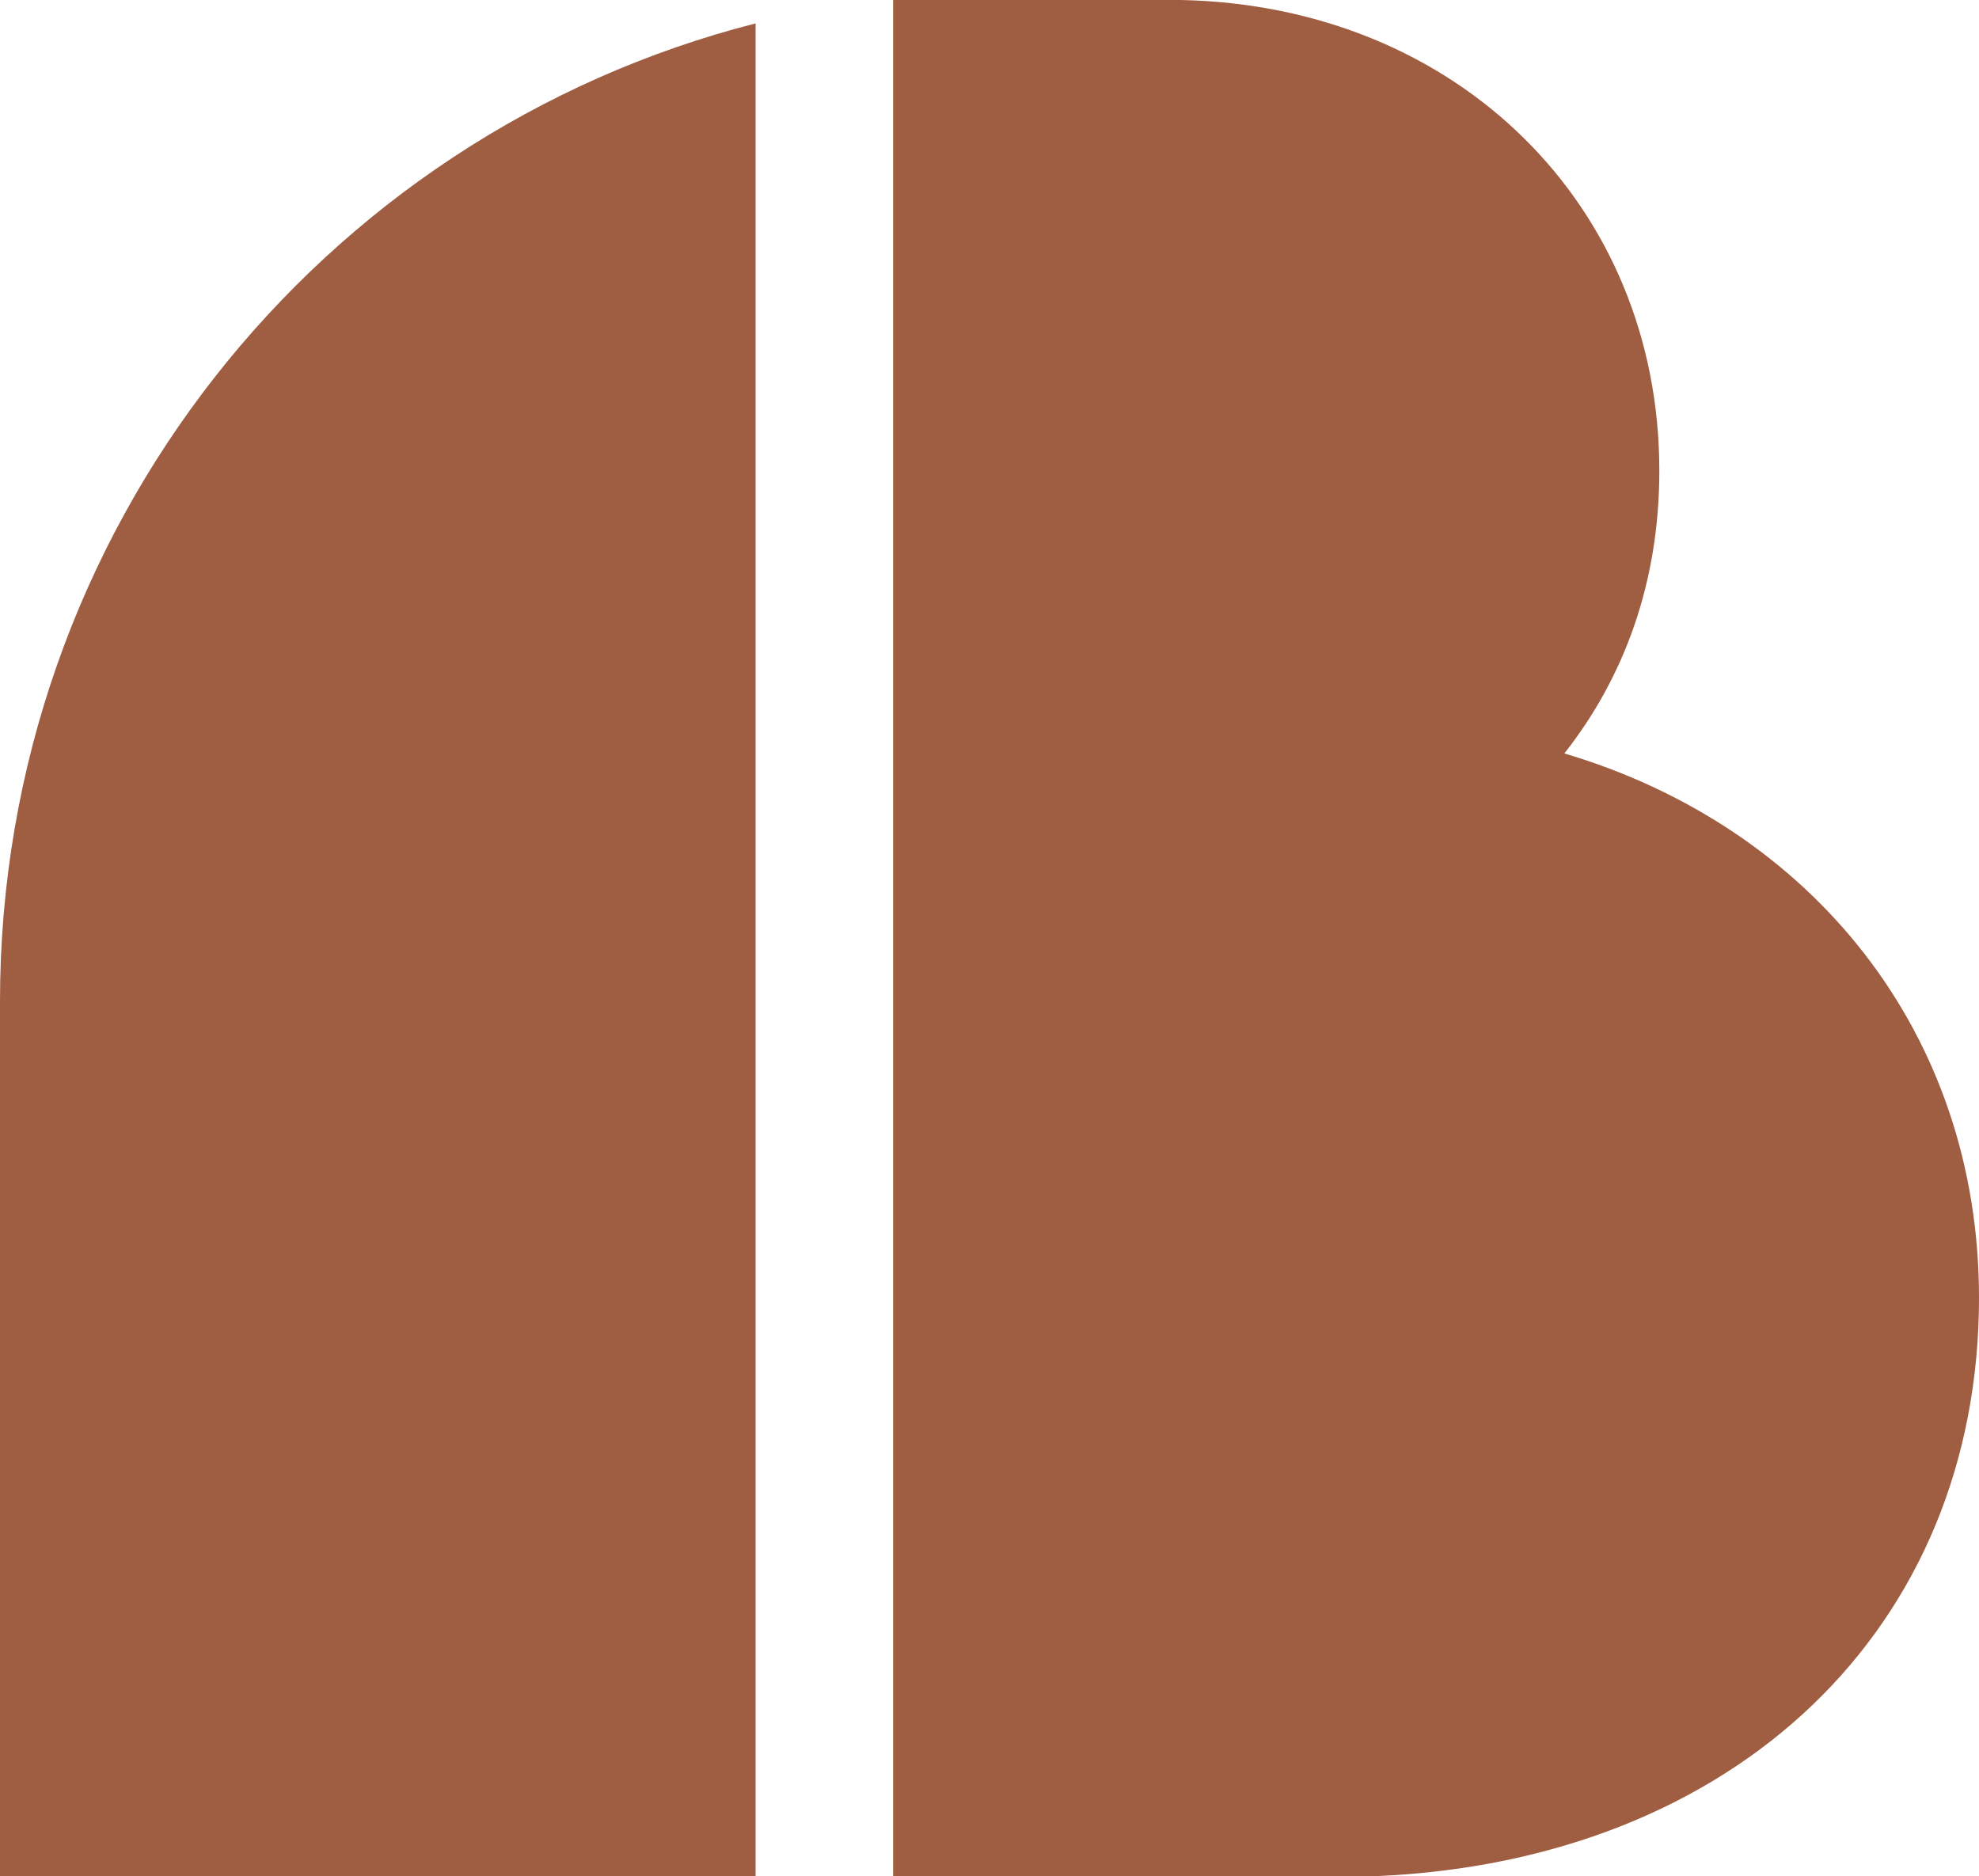
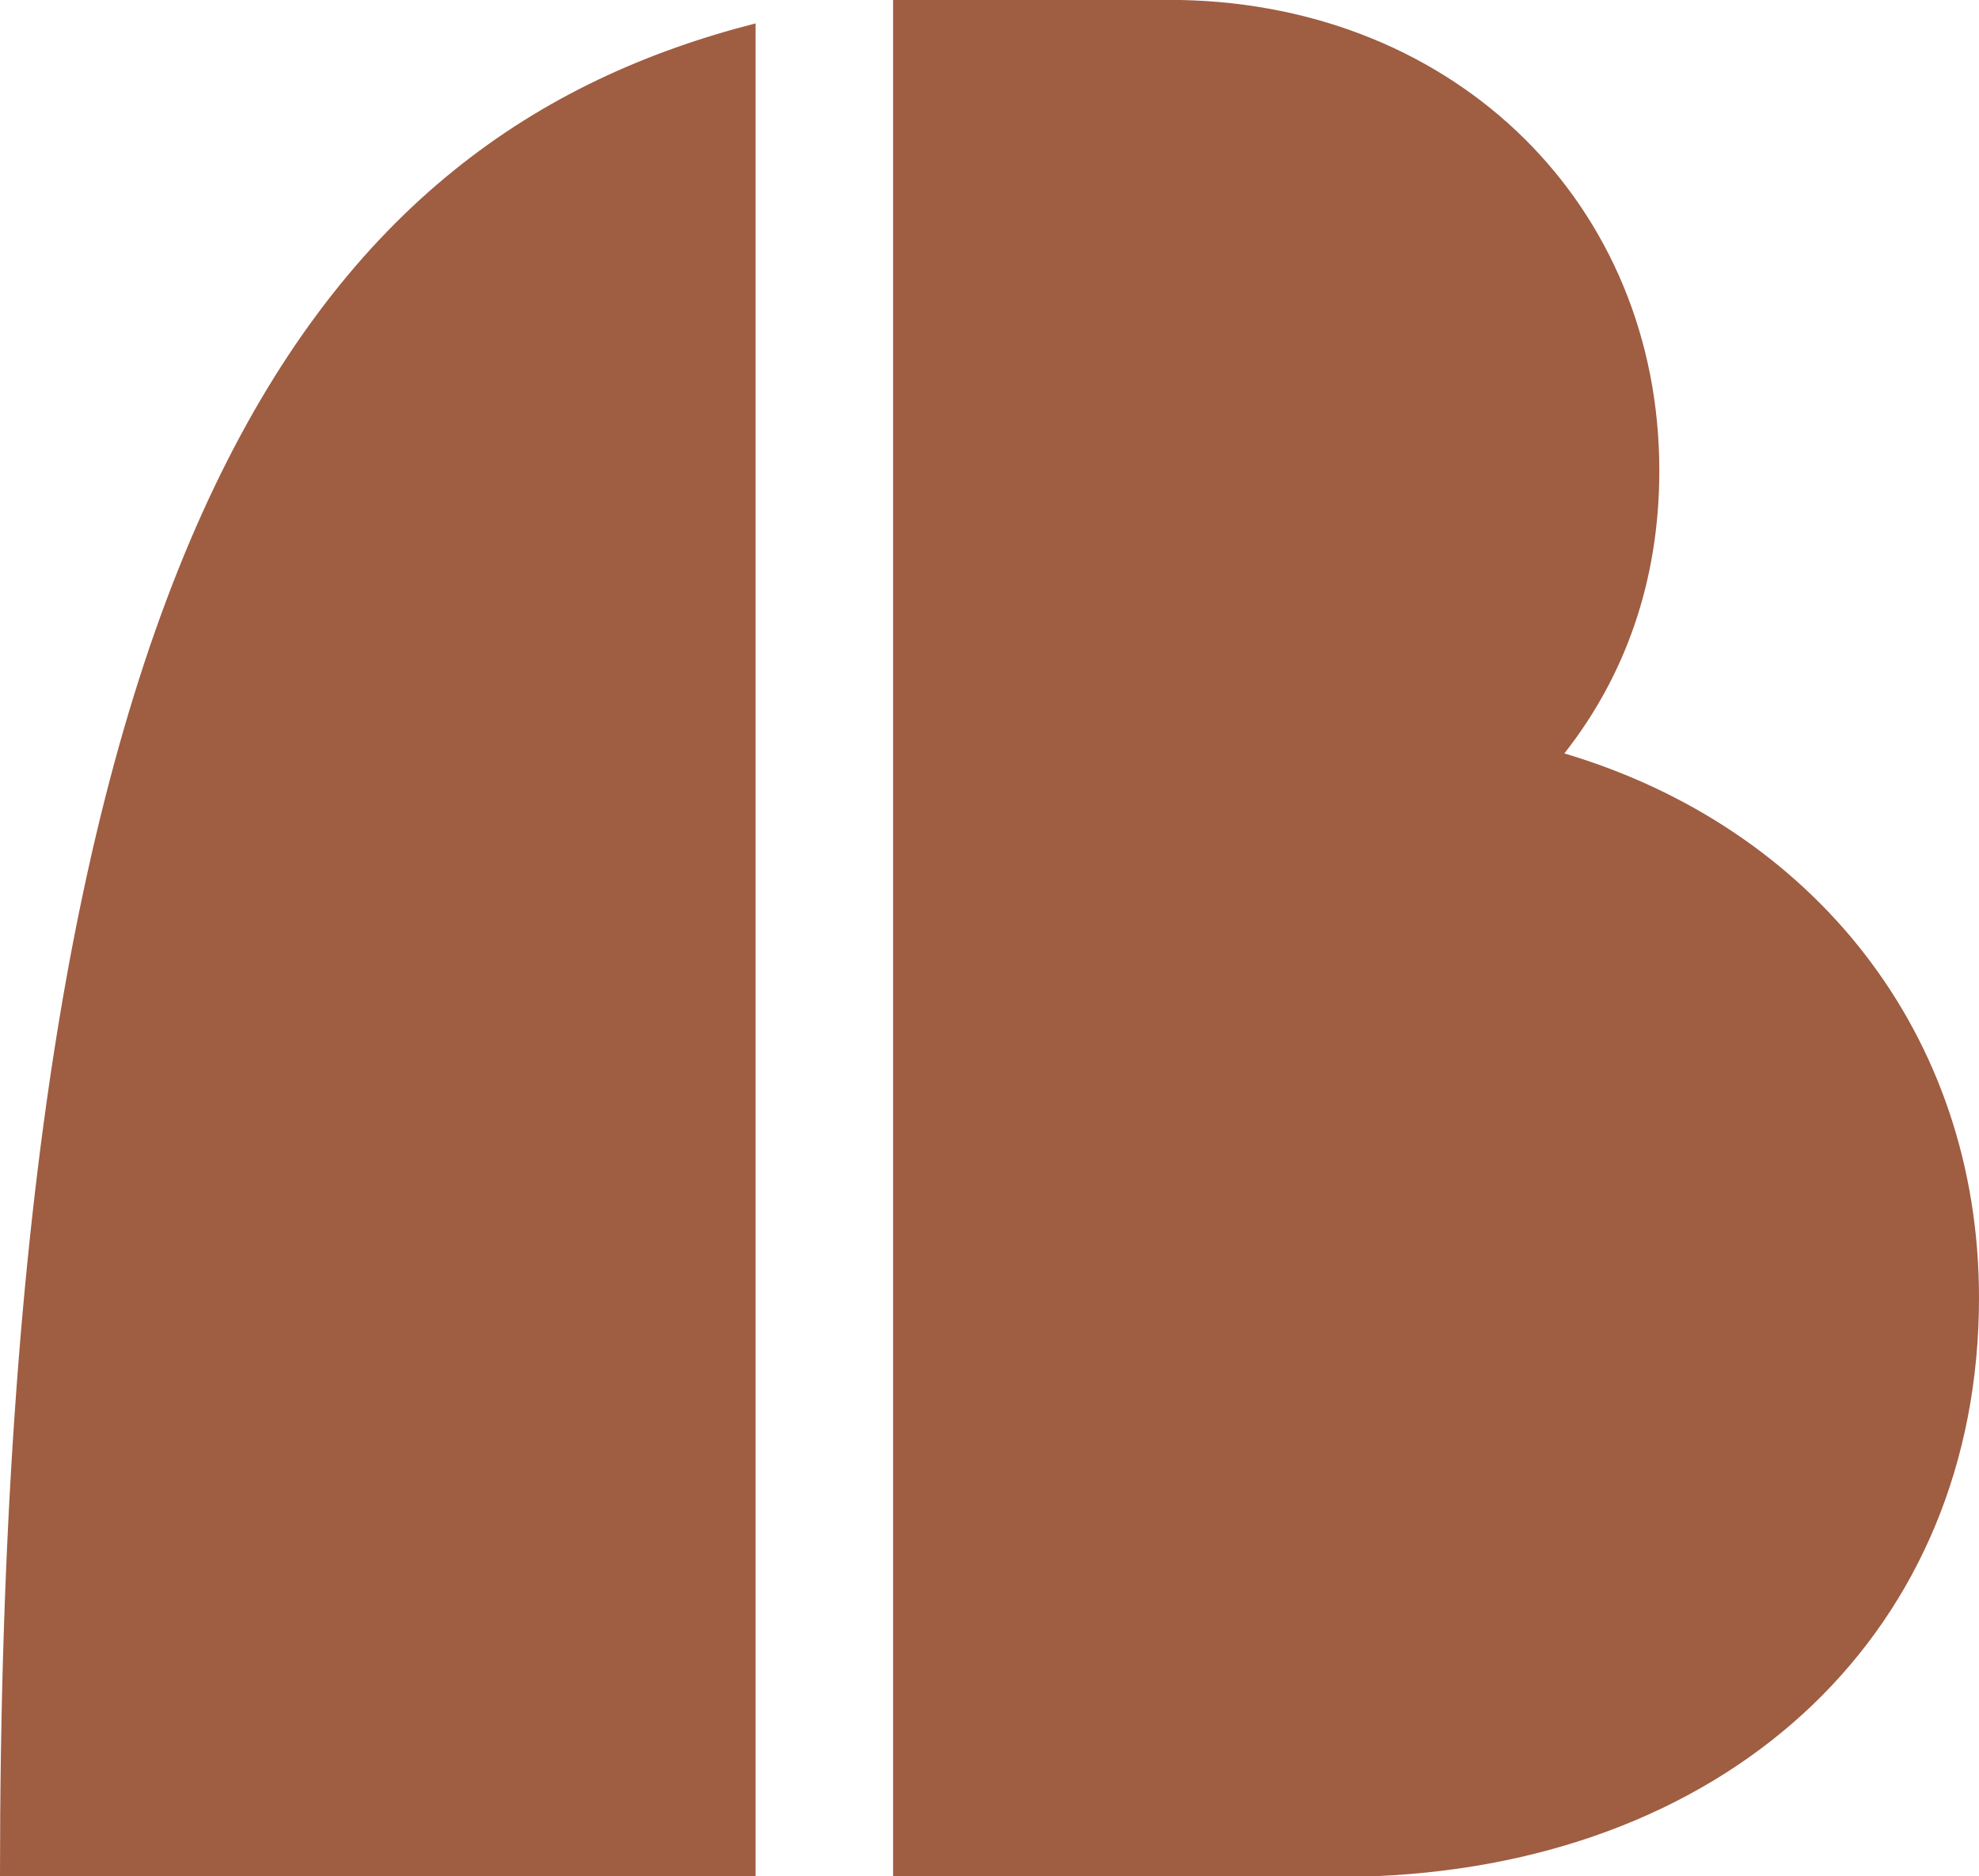
<svg xmlns="http://www.w3.org/2000/svg" version="1.1" id="Calque_1" x="0px" y="0px" viewBox="0 0 279.2 264.7" style="enable-background:new 0 0 279.2 264.7;" xml:space="preserve">
  <style type="text/css">
	.st0{fill:#9F5D41;}
</style>
-   <path class="st0" d="M106.6,264.7H0V141.3C0,74.9,45.1,19,106.6,3.3V264.7z M126,0h40.6c39.1,0.8,67.5,29.1,67.5,66.4  c0,15.7-4.9,29.1-13.4,39.9c35,10.4,58.5,39.5,58.5,76.8c0,46.6-34.3,79.4-85,81.6H126L126,0L126,0L126,0z" />
+   <path class="st0" d="M106.6,264.7H0C0,74.9,45.1,19,106.6,3.3V264.7z M126,0h40.6c39.1,0.8,67.5,29.1,67.5,66.4  c0,15.7-4.9,29.1-13.4,39.9c35,10.4,58.5,39.5,58.5,76.8c0,46.6-34.3,79.4-85,81.6H126L126,0L126,0L126,0z" />
</svg>